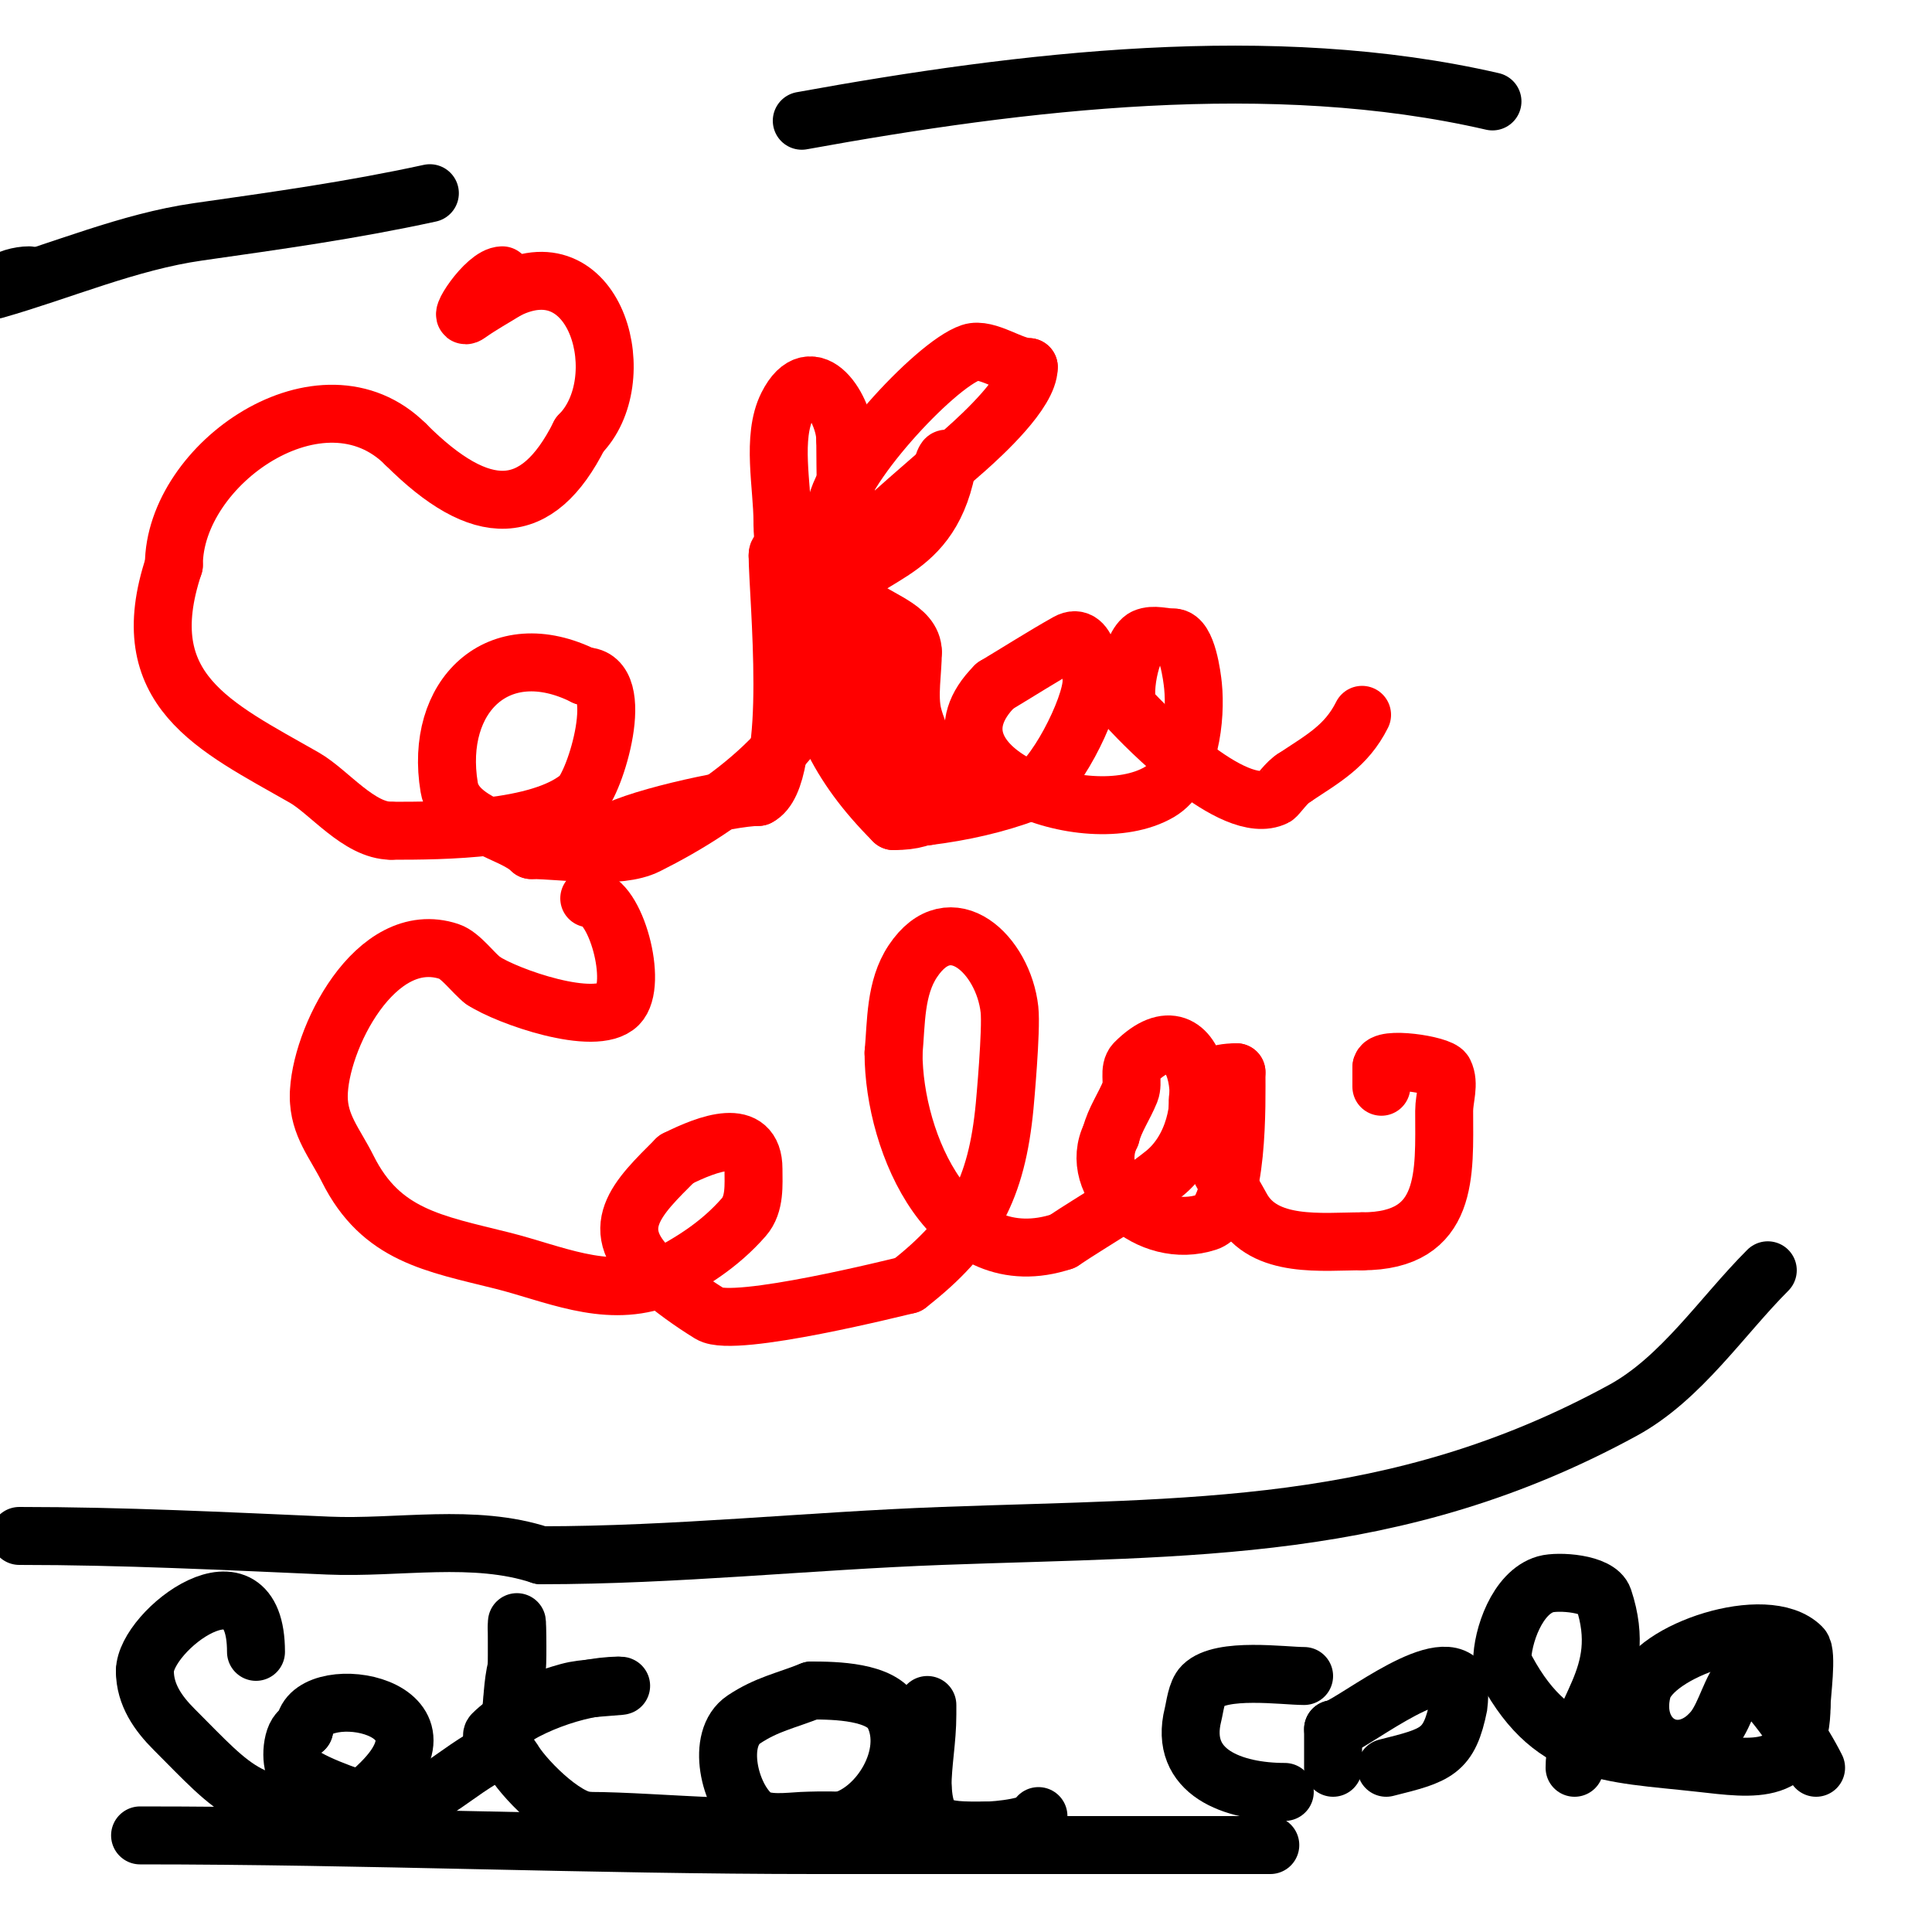
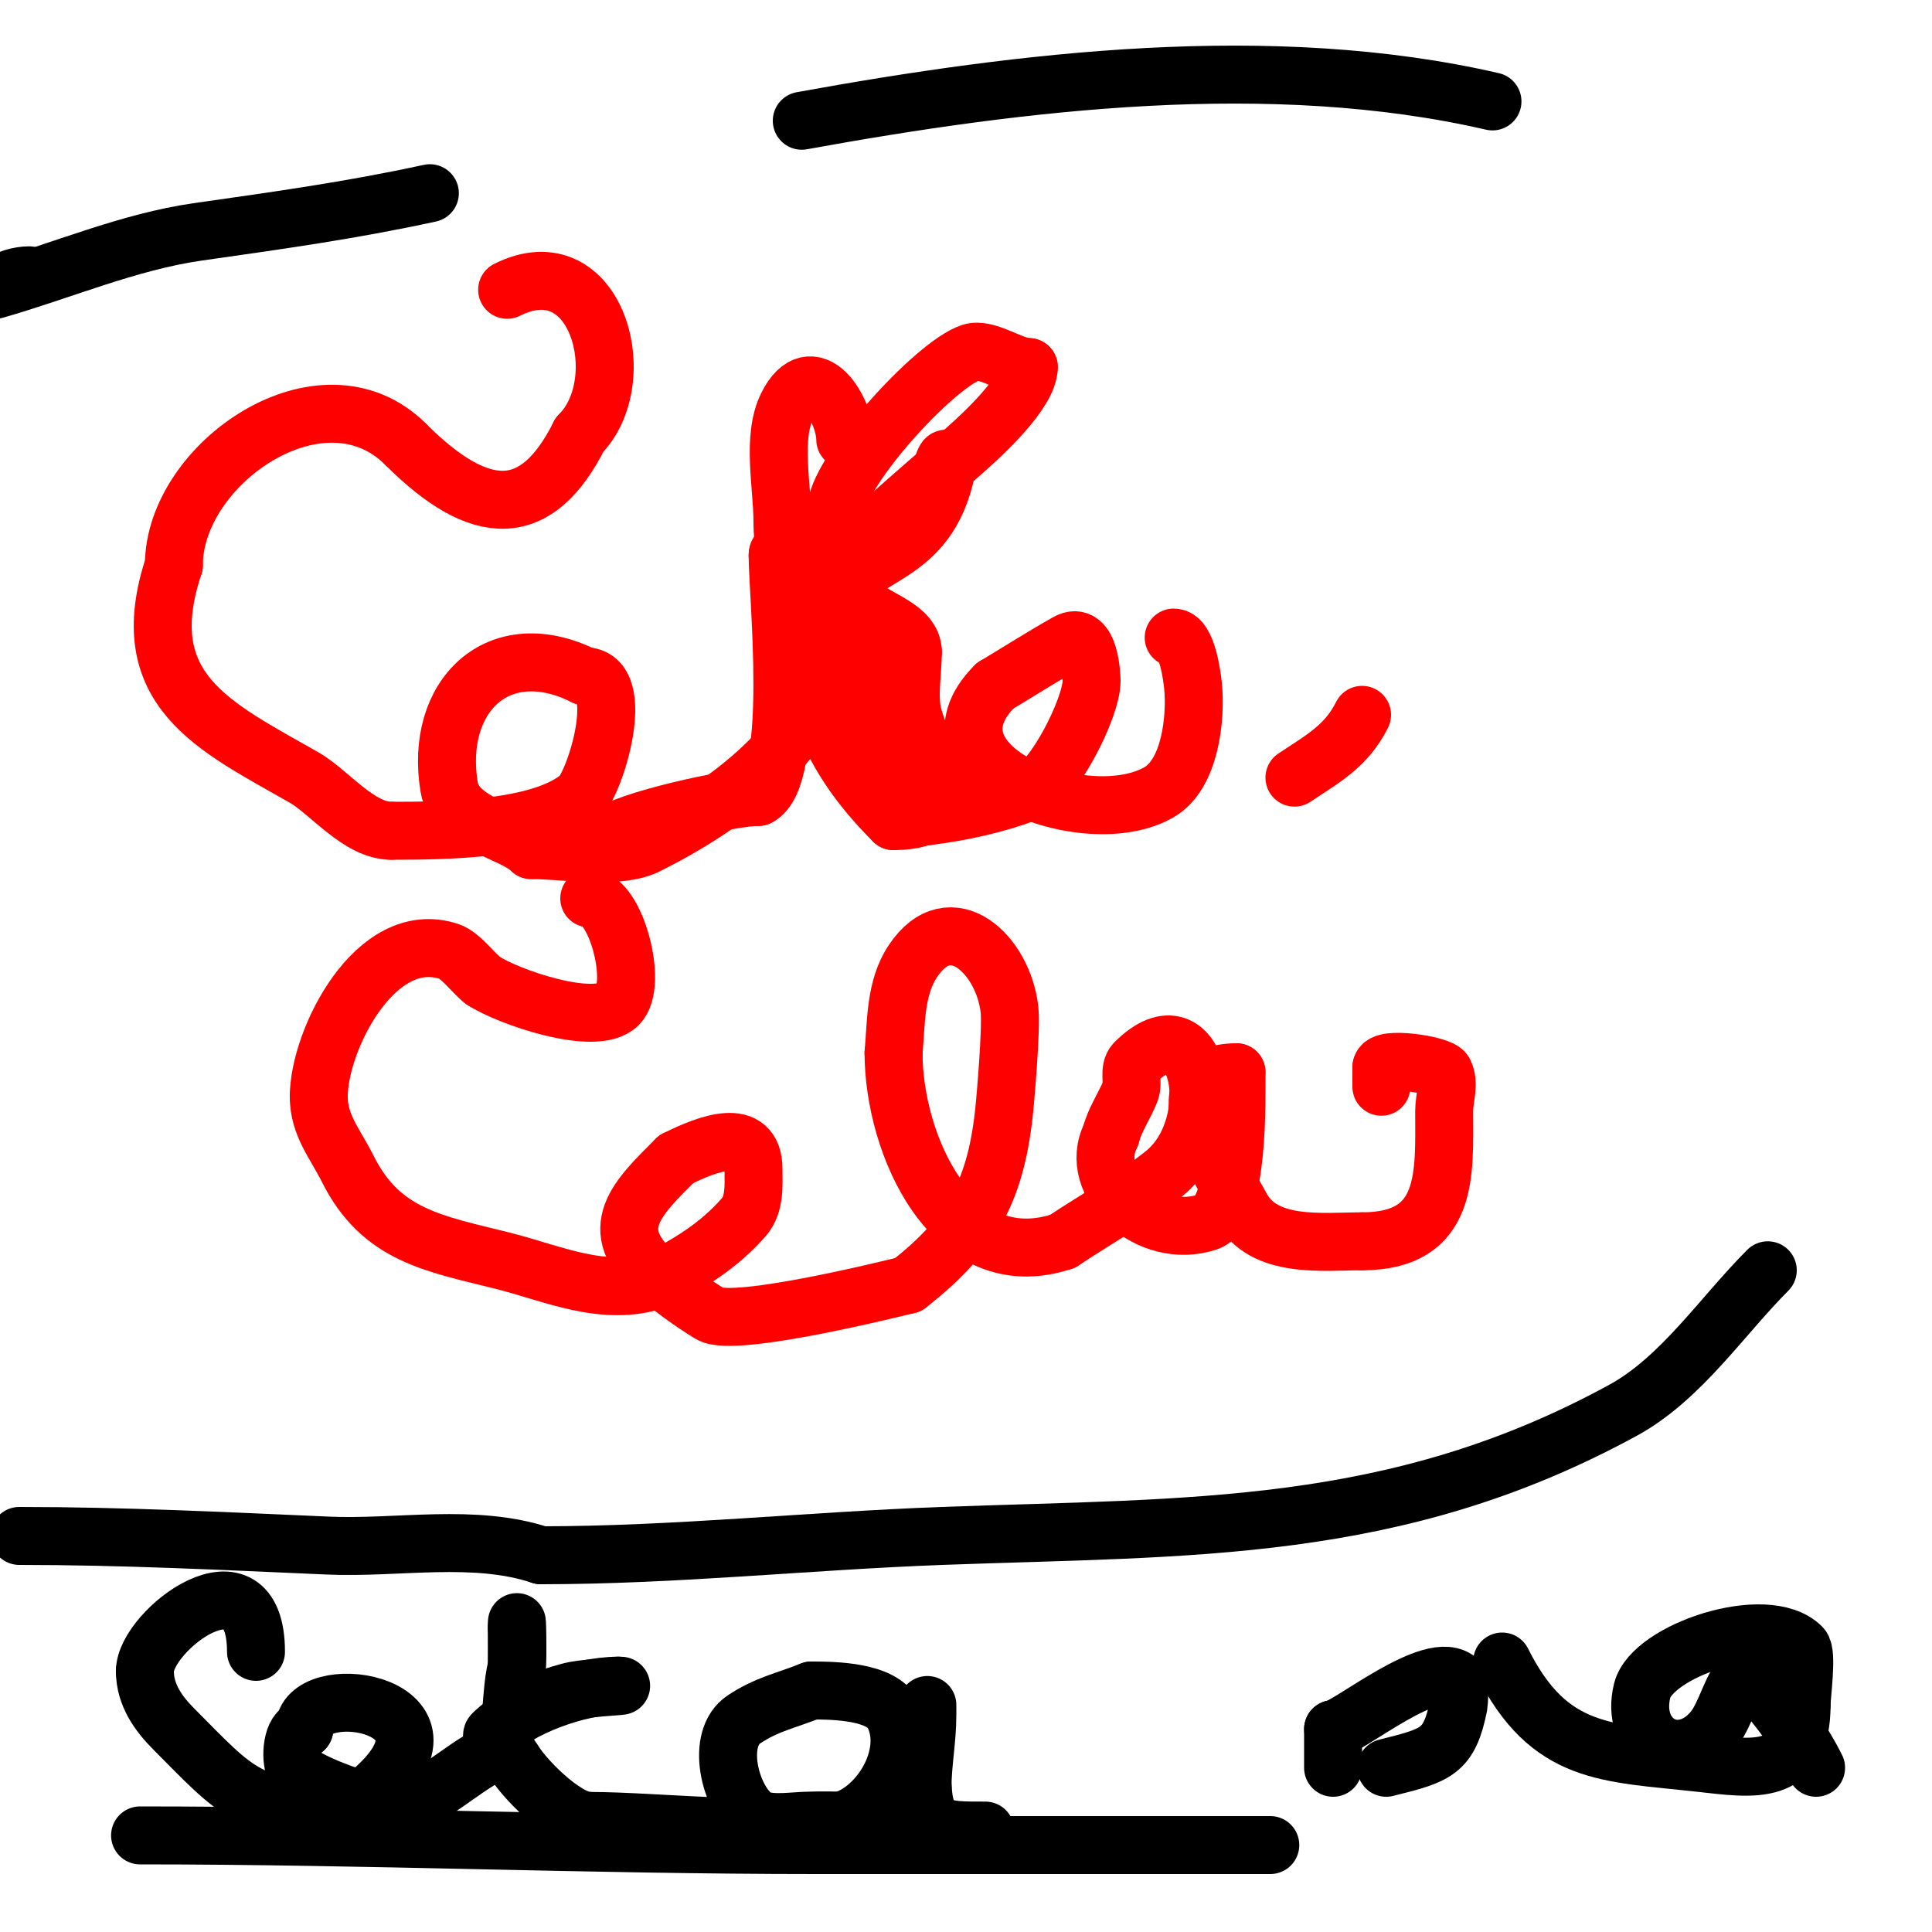
<svg xmlns="http://www.w3.org/2000/svg" viewBox="0 0 400 400" version="1.1">
  <g fill="none" stroke="#ff0000" stroke-width="12" stroke-linecap="round" stroke-linejoin="round">
-     <path d="M104,57c-3.543,0 -9.883,10.06 -7,8c2.559,-1.828 5.333,-3.333 8,-5" />
    <path d="M105,60c18.636,-9.318 26.111,18.889 15,30" />
    <path d="M120,90c-8.799,17.597 -20.365,17.635 -36,2" />
    <path d="M84,92c-17.255,-17.255 -48,3.94 -48,25" />
    <path d="M36,117c-8.637,25.91 8.423,33.385 27,44c5.137,2.936 11.301,11 18,11" />
    <path d="M81,172c10.778,0 30.716,-0.096 39,-7c3.196,-2.663 10.089,-25 1,-25" />
    <path d="M121,140c-17.777,-8.889 -31.148,4.109 -28,23c1.255,7.532 13.133,9.133 17,13" />
-     <path d="M110,176c6.824,0 17.961,2.02 24,-1c16.527,-8.263 34.679,-21.554 39,-41c3.065,-13.794 2,-28.766 2,-43" />
+     <path d="M110,176c6.824,0 17.961,2.02 24,-1c16.527,-8.263 34.679,-21.554 39,-41" />
    <path d="M175,91c0,-5.992 -6.793,-17.414 -12,-7c-3.277,6.553 -1,16.666 -1,24" />
    <path d="M162,108c0,19.42 12.745,11.1 23,4c3.377,-2.338 7.667,-7.001 9,-11c0.105,-0.314 1.387,-6.613 2,-6c0.471,0.471 0,1.333 0,2" />
    <path d="M196,97c-3.925,19.627 -18.455,16.91 -24,28c-1.895,3.79 5,8.479 5,12" />
    <path d="M177,137c5.839,7.785 7.867,16.735 12,25c0.892,1.784 0.187,7 3,7" />
    <path d="M192,169c7.214,-0.902 14.155,-2.433 21,-5c5.11,-1.916 13,-17.444 13,-23c0,-0.871 -0.31,-10.638 -5,-8c-5.082,2.859 -10,6 -15,9" />
    <path d="M206,142c-16.945,16.945 19.004,30.747 34,22c6.502,-3.793 7.645,-15.547 7,-22c-0.191,-1.906 -1.208,-10 -4,-10" />
-     <path d="M243,132c-2,0 -4.172,-0.812 -6,0c-2.928,1.301 -5.084,12.755 -3,15c2.654,2.858 21.329,22.335 30,18c0.434,-0.217 2.559,-3.28 4,-4" />
    <path d="M268,161c5.893,-3.929 10.756,-6.512 14,-13" />
    <path d="M122,186c5.448,0 10.236,17.764 6,22c-4.747,4.747 -23.072,-1.715 -28,-5" />
    <path d="M100,203c-1.985,-1.489 -4.608,-5.203 -7,-6c-15.288,-5.096 -27,18.424 -27,30" />
    <path d="M66,227c0,6.016 3.338,9.676 6,15c6.892,13.784 17.743,15.436 32,19c10.469,2.617 20.963,7.679 32,4" />
    <path d="M136,265c6.85,-3.425 12.932,-7.208 18,-13c2.363,-2.7 2,-6.735 2,-10c0,-8.853 -9.364,-5.318 -16,-2" />
    <path d="M140,240c-7.951,7.951 -15.122,14.467 -4,24c3.442,2.951 7.139,5.624 11,8c4.978,3.064 39.567,-5.682 41,-6" />
    <path d="M188,266c13.443,-10.455 18.371,-19.891 20,-37c0.067,-0.699 1.46,-15.86 1,-20c-1.256,-11.305 -12.189,-21.717 -20,-10c-3.701,5.552 -3.428,12.703 -4,19" />
    <path d="M185,218c0,18.873 12.134,46.622 35,39" />
    <path d="M220,257c7,-4.667 14.431,-8.744 21,-14c12.408,-9.927 7.549,-36.549 -6,-23c-1.434,1.434 -0.247,4.117 -1,6c-1.219,3.048 -3.204,5.815 -4,9" />
    <path d="M230,235c-5.061,10.122 7.959,22.014 20,18c6.555,-2.185 6,-25.248 6,-31" />
    <path d="M256,222c-16.748,0 -2.763,21.052 1,28c4.66,8.604 16.9,7 25,7" />
    <path d="M282,257c18.178,0 17,-14.127 17,-27c0,-2.667 1.193,-5.615 0,-8c-0.782,-1.563 -13,-3.409 -13,-1" />
    <path d="M286,221c0,1.333 0,2.667 0,4" />
    <path d="M168,123c2.374,-4.749 26.016,-24.681 32,-30c3.392,-3.016 13,-11.808 13,-17" />
    <path d="M213,76c-3.449,0 -8.674,-4.109 -12,-3c-7.554,2.518 -28,24.896 -28,33" />
    <path d="M173,106c0,6.901 -0.33,13.67 5,19c3.244,3.244 11,4.866 11,10" />
    <path d="M189,135c0,3.992 -0.961,9.156 0,13c2.236,8.942 12.414,22 -4,22" />
    <path d="M185,170c-11.837,-11.837 -16.101,-22.055 -19,-38c-0.608,-3.345 -1.023,-6.744 -2,-10c-0.729,-2.432 -3,-9.539 -3,-7" />
    <path d="M161,115c0,8.231 3.963,46.019 -4,50" />
    <path d="M157,165c-5.644,0 -27.972,4.972 -31,8" />
  </g>
  <g fill="none" stroke="#000000" stroke-width="12" stroke-linecap="round" stroke-linejoin="round">
    <path d="M6,57c-1.868,0 -4.691,0.691 -6,2" />
    <path d="M-1,60c13.893,-3.97 27.629,-9.947 42,-12c16.434,-2.348 31.566,-4.427 48,-8" />
    <path d="M166,25c45.714,-8.312 97.359,-14.532 143,-4" />
    <path d="M366,263c-9.539,9.539 -17.936,22.42 -30,29c-47.064,25.671 -89.369,24.088 -141,26c-27.755,1.028 -55.195,4 -83,4" />
    <path d="M112,322c-13.809,-4.603 -29.66,-1.377 -44,-2c-21.406,-0.931 -42.538,-2 -64,-2" />
    <path d="M53,342c0,-21.956 -23,-4.455 -23,4" />
    <path d="M30,346c0,4.885 2.79,8.79 6,12c12.746,12.746 16.361,18.273 36,15" />
    <path d="M72,373c3.856,-1.285 4.104,-1.104 7,-4c16.722,-16.722 -16,-21.312 -16,-11" />
    <path d="M63,358c-2.505,0 -2.992,6.016 -2,8c1.277,2.554 12.314,6.329 15,7c10.609,2.652 14.592,-3.355 24,-9" />
    <path d="M100,364c7.621,-5.08 5.059,-11.235 7,-19c0.283,-1.13 0,-12.832 0,-8" />
    <path d="M107,337c0,3.333 0,6.667 0,10c0,2 -2,6 0,6c3.4,0 8.365,-2.273 12,-3c2.96,-0.592 12.018,-1 9,-1" />
    <path d="M128,349c-8.122,0 -20.434,4.434 -26,10c-0.985,0.985 3.815,4.631 4,5c1.79,3.58 10.866,13 16,13" />
    <path d="M122,377c13.984,0 39.804,3.049 52,0c7.973,-1.993 15.2,-13.599 11,-22c-2.426,-4.851 -12.118,-5 -17,-5" />
    <path d="M168,350c-5.358,2.143 -9.245,2.83 -14,6c-5.874,3.916 -2.96,16.032 2,20c2.337,1.87 7.439,1.111 10,1c18.357,-0.798 19.684,3.632 25,-7" />
    <path d="M191,370c0,-4.917 1,-9.713 1,-15c0,-0.667 0,-2 0,-2c0,0 -1,13.634 -1,15c0,11.198 3.679,11 13,11" />
-     <path d="M204,379c2.477,0 11,-0.817 11,-3" />
-     <path d="M270,347c-4.243,0 -17.149,-1.851 -21,2c-1.31,1.31 -1.602,4.406 -2,6c-3.011,12.045 8.443,16 19,16" />
    <path d="M287,366c10.464,-2.616 13.051,-3.257 15,-13c0.043,-0.213 0.321,-4.679 0,-5c-5.135,-5.135 -23.208,10 -26,10" />
    <path d="M276,358c0,2.667 0,5.333 0,8" />
-     <path d="M326,366c0,-11.807 11.517,-18.449 6,-35c-1.081,-3.244 -9.421,-3.737 -12,-3c-5.869,1.677 -9,10.854 -9,16" />
    <path d="M311,344c9.777,19.554 21.642,18.849 41,21c11.135,1.237 21,2.956 21,-12" />
    <path d="M373,353c0,-1.987 1.239,-10.761 0,-12c-7.251,-7.251 -30.939,0.756 -33,9c-2.53,10.121 6.963,16.037 14,9" />
    <path d="M354,359c2.791,-2.791 3.83,-7.745 6,-11c0.762,-1.144 3.028,0.028 4,1c4.357,4.357 9.218,11.435 12,17" />
    <path d="M29,380c46.735,0 93.366,2 140,2" />
    <path d="M169,382c31.333,0 62.667,0 94,0" />
  </g>
</svg>